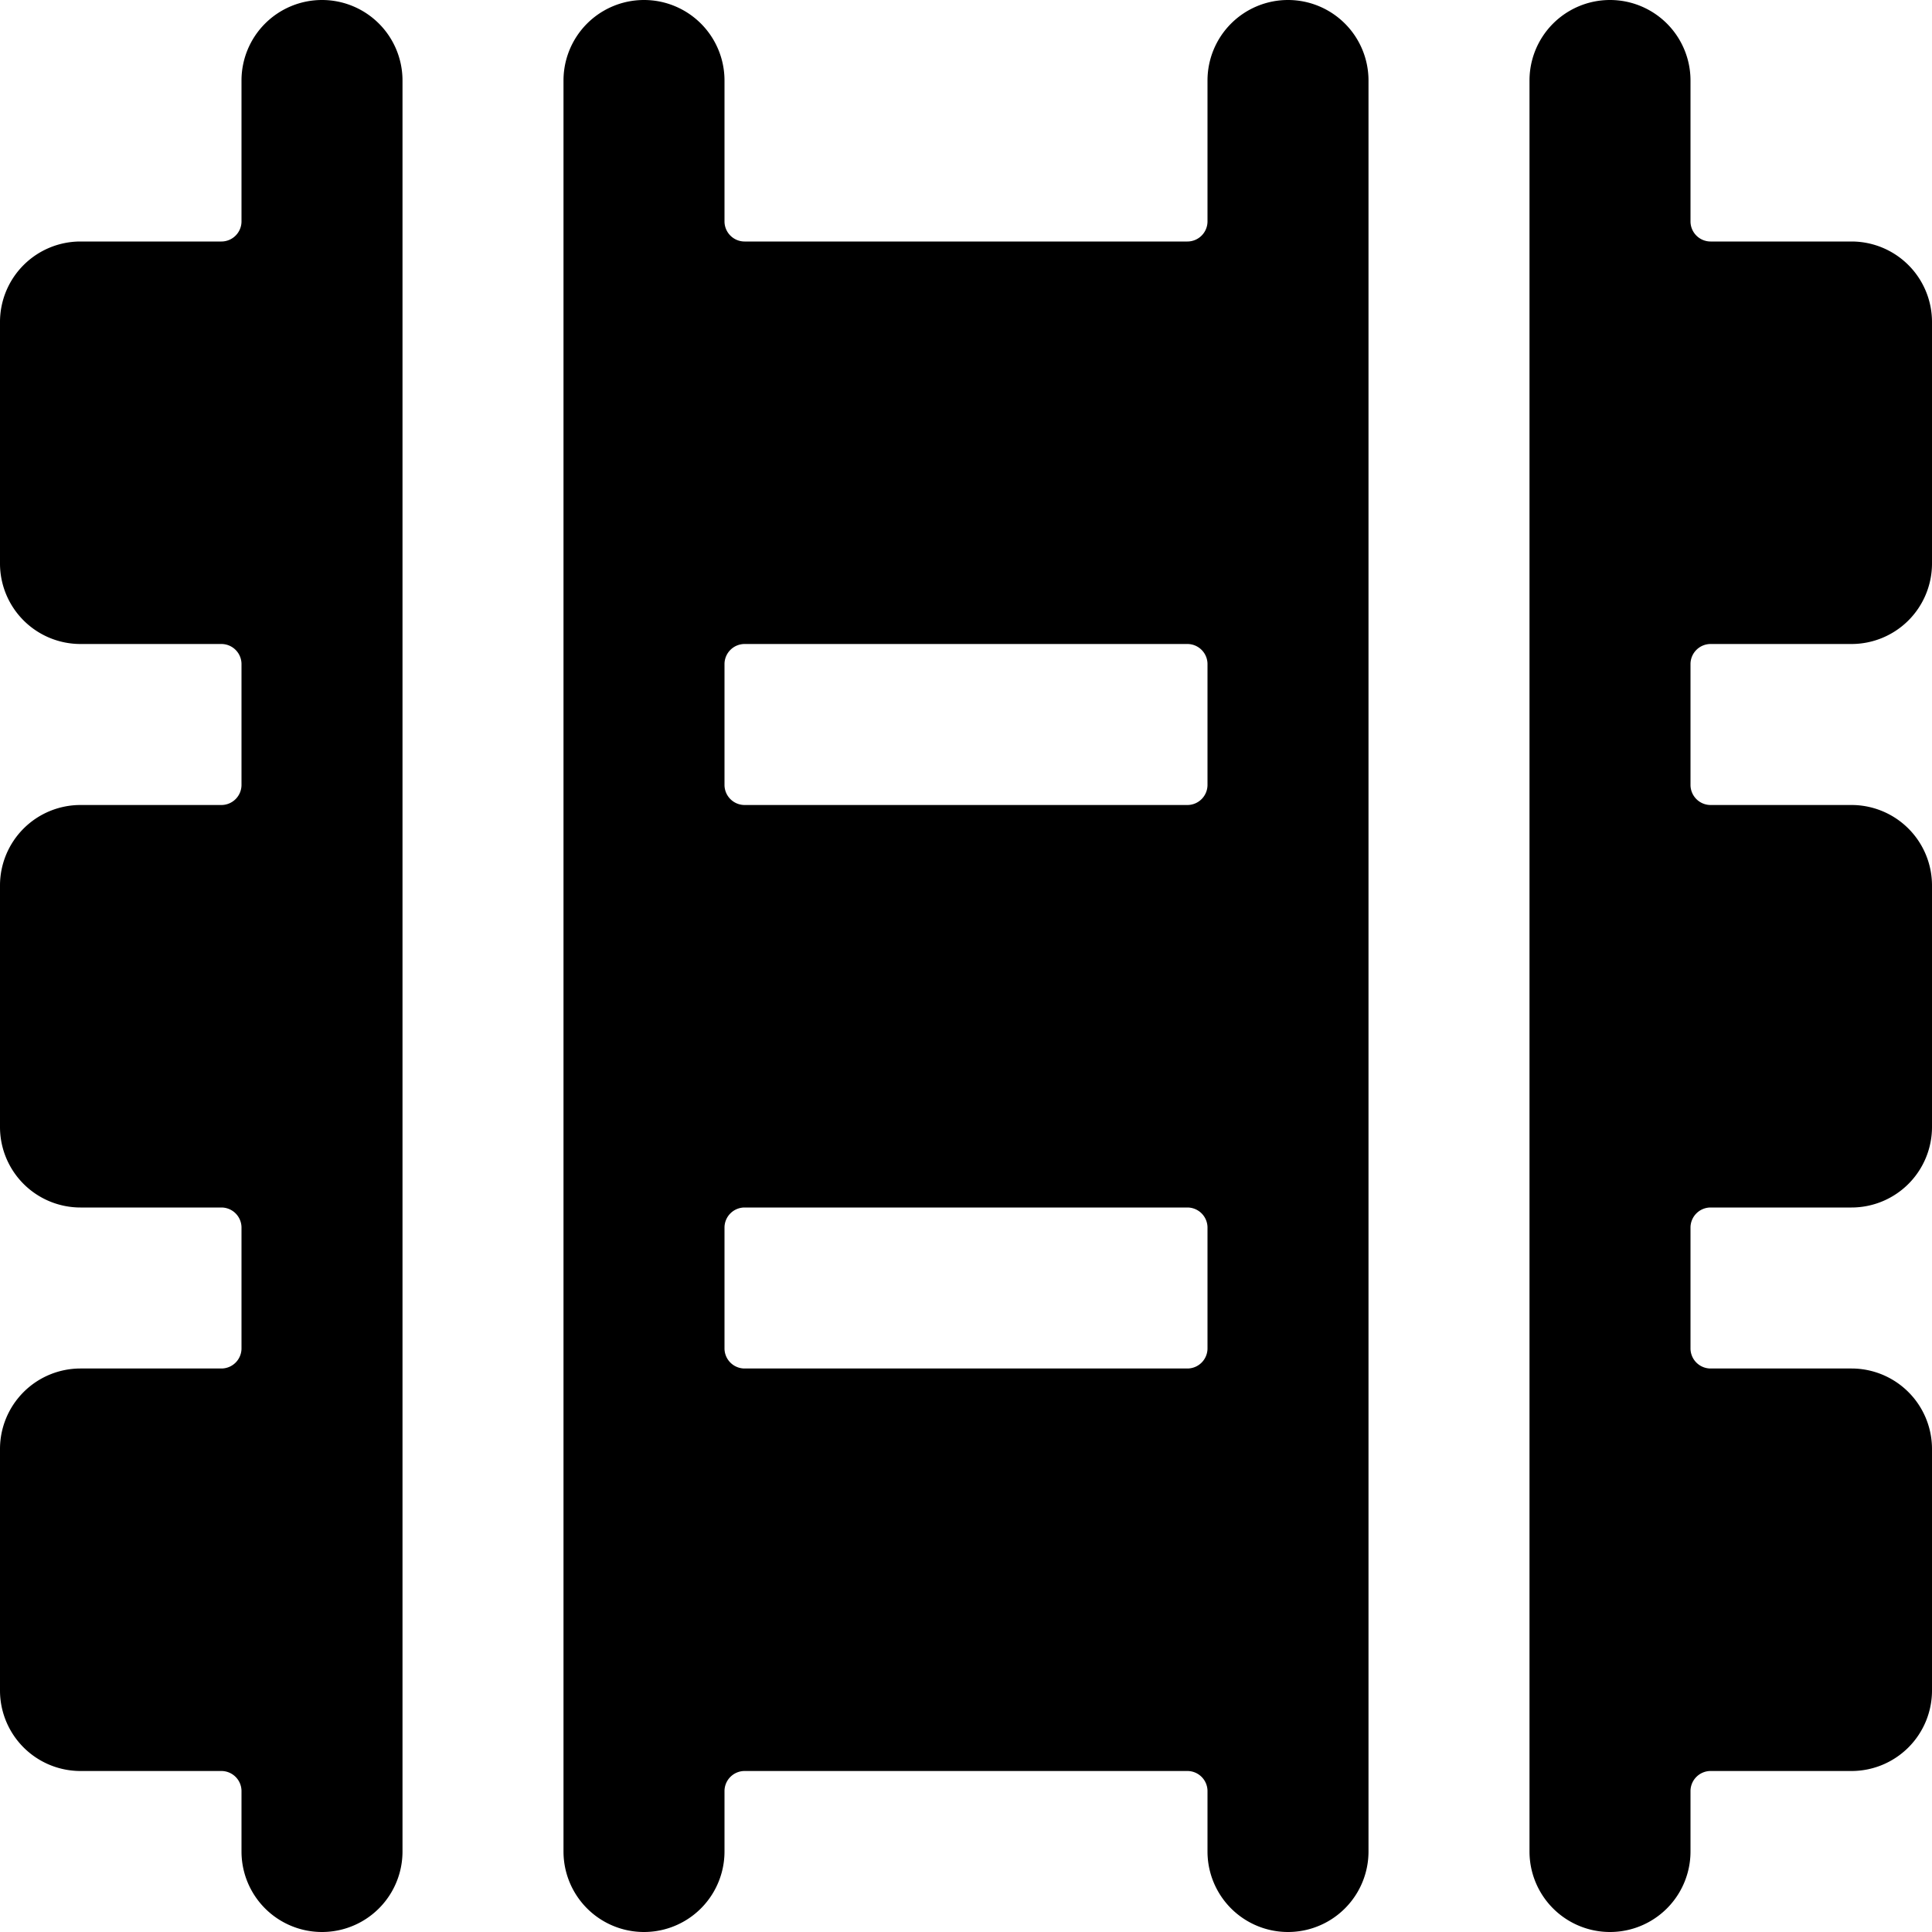
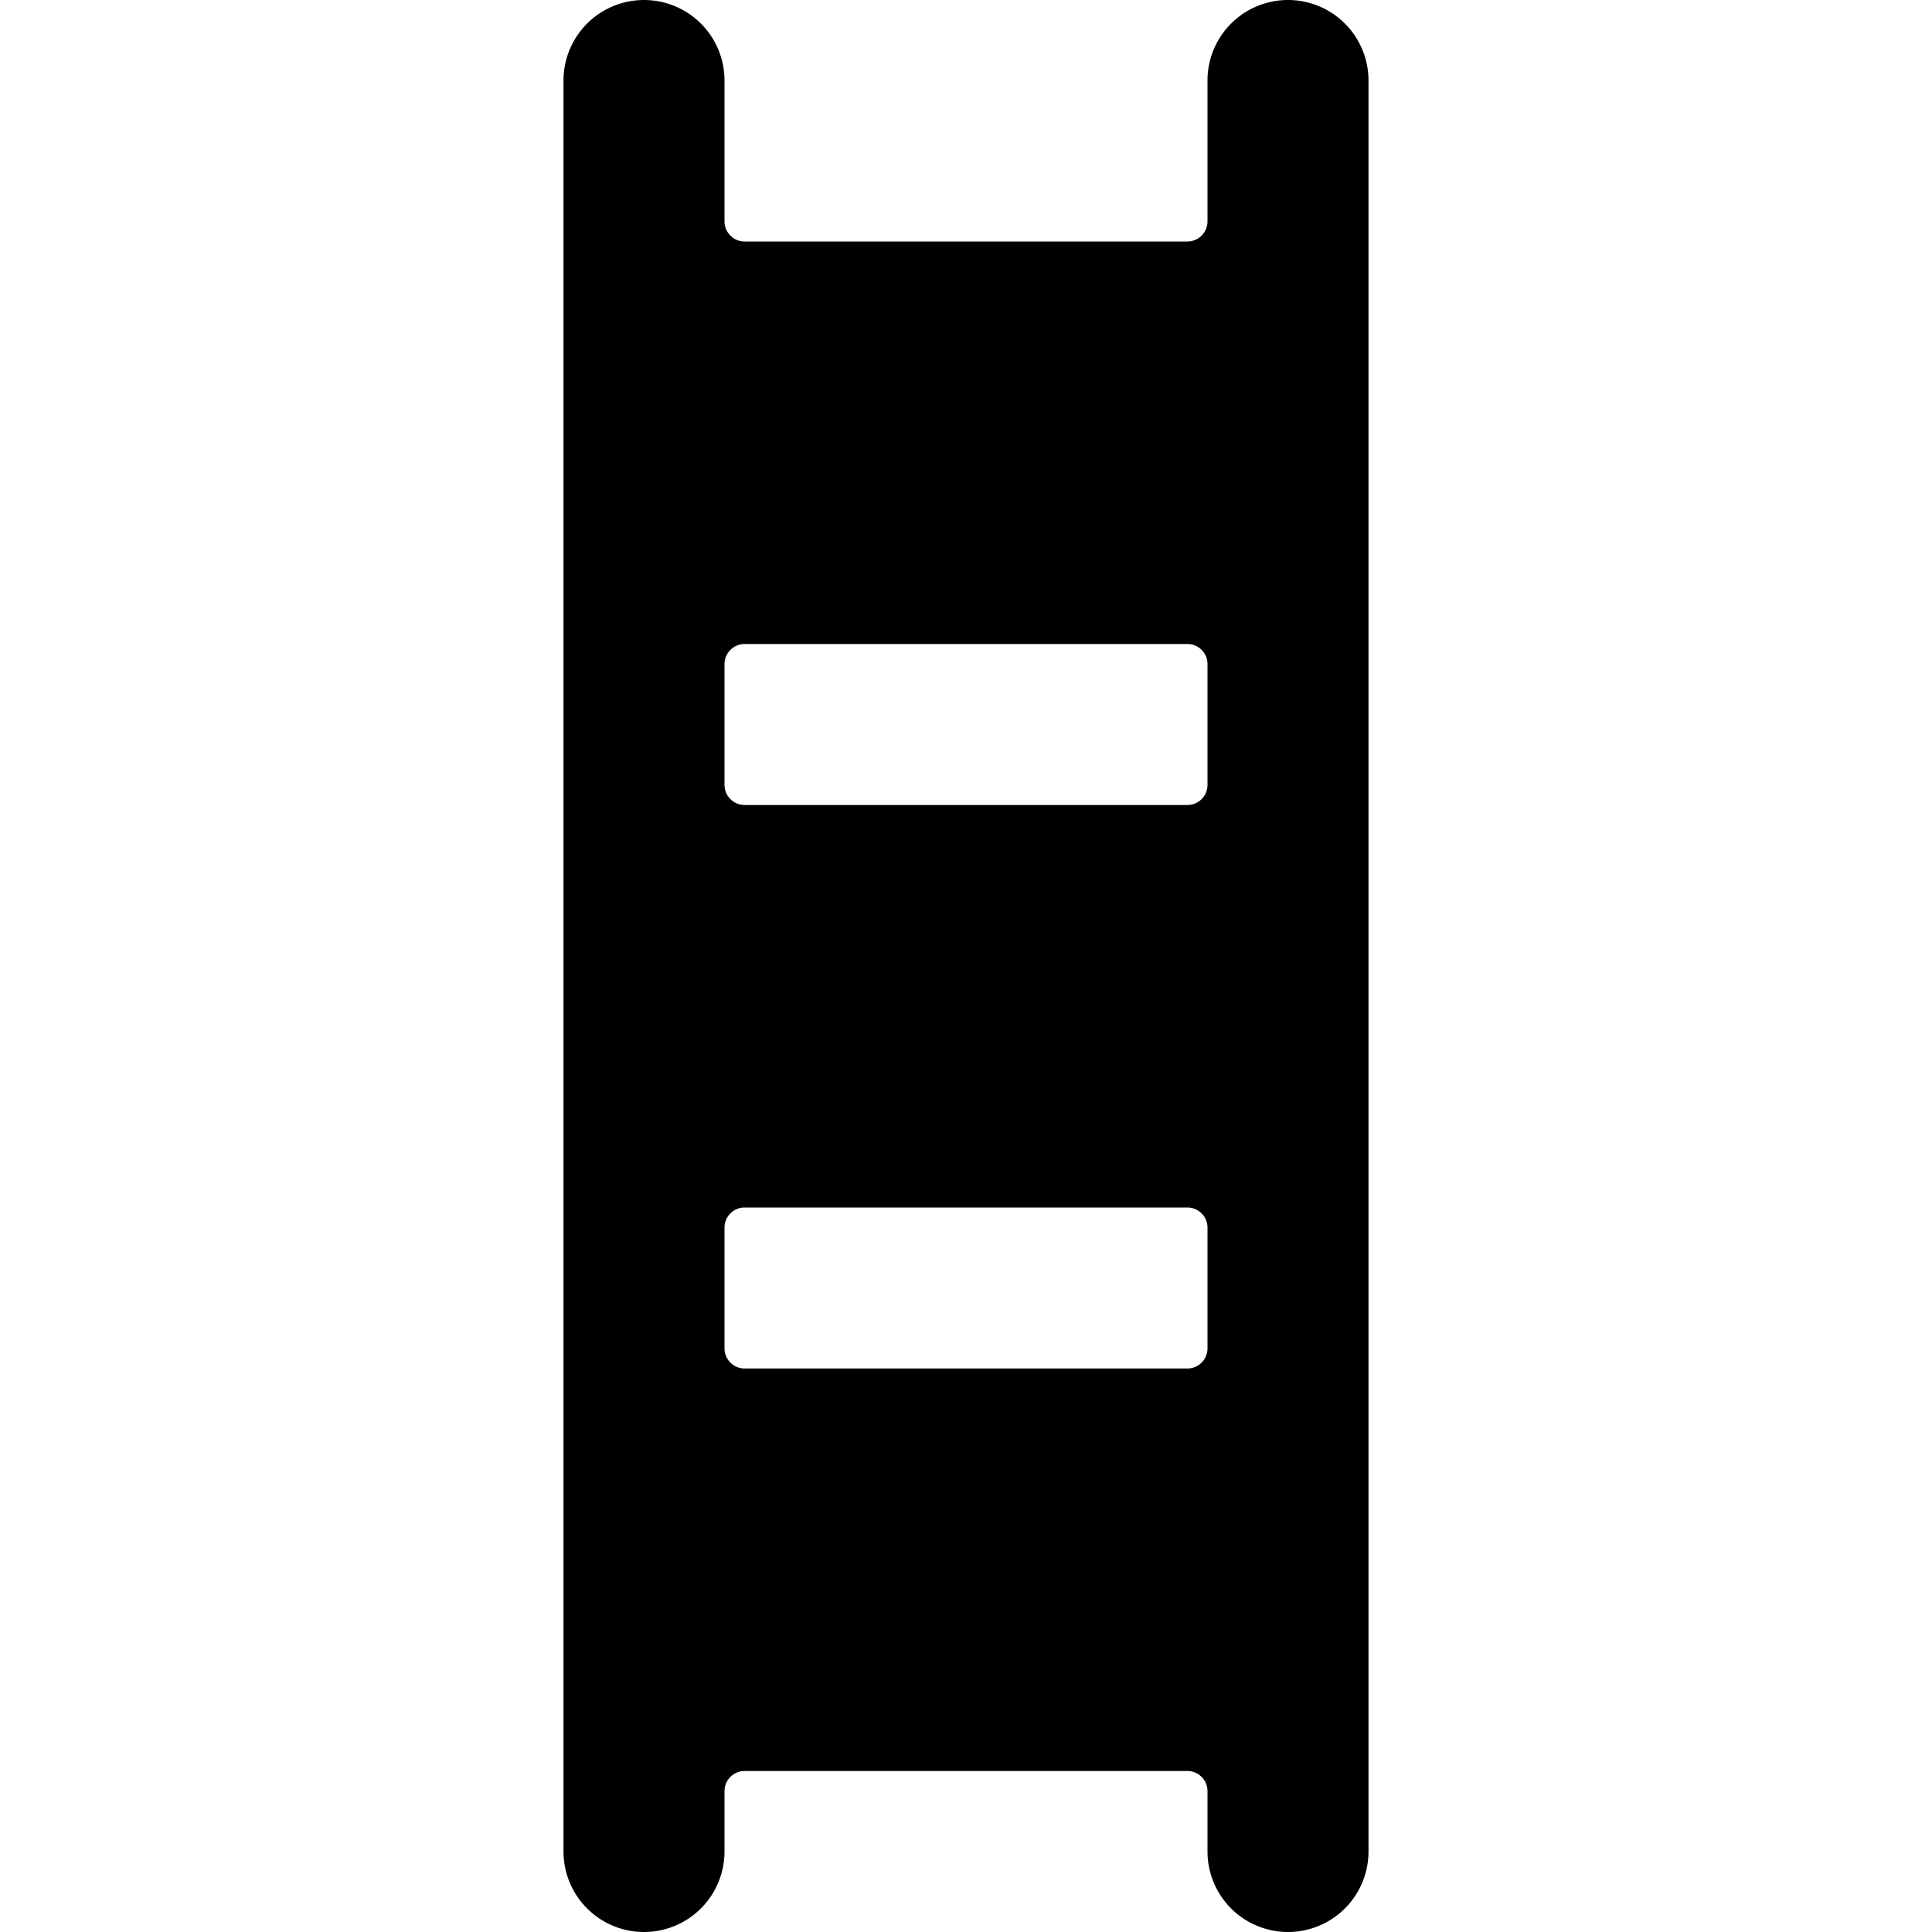
<svg xmlns="http://www.w3.org/2000/svg" viewBox="0 0 24 24">
  <g>
-     <path d="M4 0a1 1 0 0 0 -1 1v1.75a0.25 0.25 0 0 1 -0.25 0.25H1a1 1 0 0 0 -1 1v3a1 1 0 0 0 1 1h1.75a0.25 0.25 0 0 1 0.25 0.25v1.5a0.25 0.25 0 0 1 -0.25 0.25H1a1 1 0 0 0 -1 1v3a1 1 0 0 0 1 1h1.75a0.25 0.25 0 0 1 0.25 0.25v1.5a0.25 0.25 0 0 1 -0.25 0.25H1a1 1 0 0 0 -1 1v3a1 1 0 0 0 1 1h1.75a0.25 0.25 0 0 1 0.25 0.25V23a1 1 0 0 0 2 0V1a1 1 0 0 0 -1 -1Z" fill="#000000" stroke-width="1" />
    <path d="M16 0a1 1 0 0 0 -1 1v1.75a0.25 0.25 0 0 1 -0.25 0.25h-5.5A0.25 0.25 0 0 1 9 2.75V1a1 1 0 0 0 -2 0v22a1 1 0 0 0 2 0v-0.75a0.25 0.25 0 0 1 0.25 -0.25h5.5a0.25 0.25 0 0 1 0.25 0.25V23a1 1 0 0 0 2 0V1a1 1 0 0 0 -1 -1Zm-1 16.75a0.25 0.25 0 0 1 -0.25 0.25h-5.5a0.25 0.25 0 0 1 -0.25 -0.25v-1.5a0.25 0.25 0 0 1 0.25 -0.25h5.5a0.25 0.25 0 0 1 0.25 0.25Zm0 -7a0.25 0.25 0 0 1 -0.25 0.25h-5.5A0.25 0.25 0 0 1 9 9.75v-1.5A0.25 0.25 0 0 1 9.25 8h5.5a0.25 0.25 0 0 1 0.25 0.25Z" fill="#000000" stroke-width="1" />
-     <path d="M21.25 8H23a1 1 0 0 0 1 -1V4a1 1 0 0 0 -1 -1h-1.75a0.25 0.25 0 0 1 -0.25 -0.25V1a1 1 0 0 0 -2 0v22a1 1 0 0 0 2 0v-0.75a0.25 0.25 0 0 1 0.25 -0.25H23a1 1 0 0 0 1 -1v-3a1 1 0 0 0 -1 -1h-1.75a0.25 0.25 0 0 1 -0.25 -0.25v-1.5a0.25 0.25 0 0 1 0.25 -0.25H23a1 1 0 0 0 1 -1v-3a1 1 0 0 0 -1 -1h-1.75a0.25 0.25 0 0 1 -0.25 -0.25v-1.5a0.25 0.25 0 0 1 0.25 -0.25Z" fill="#000000" stroke-width="1" />
  </g>
</svg>